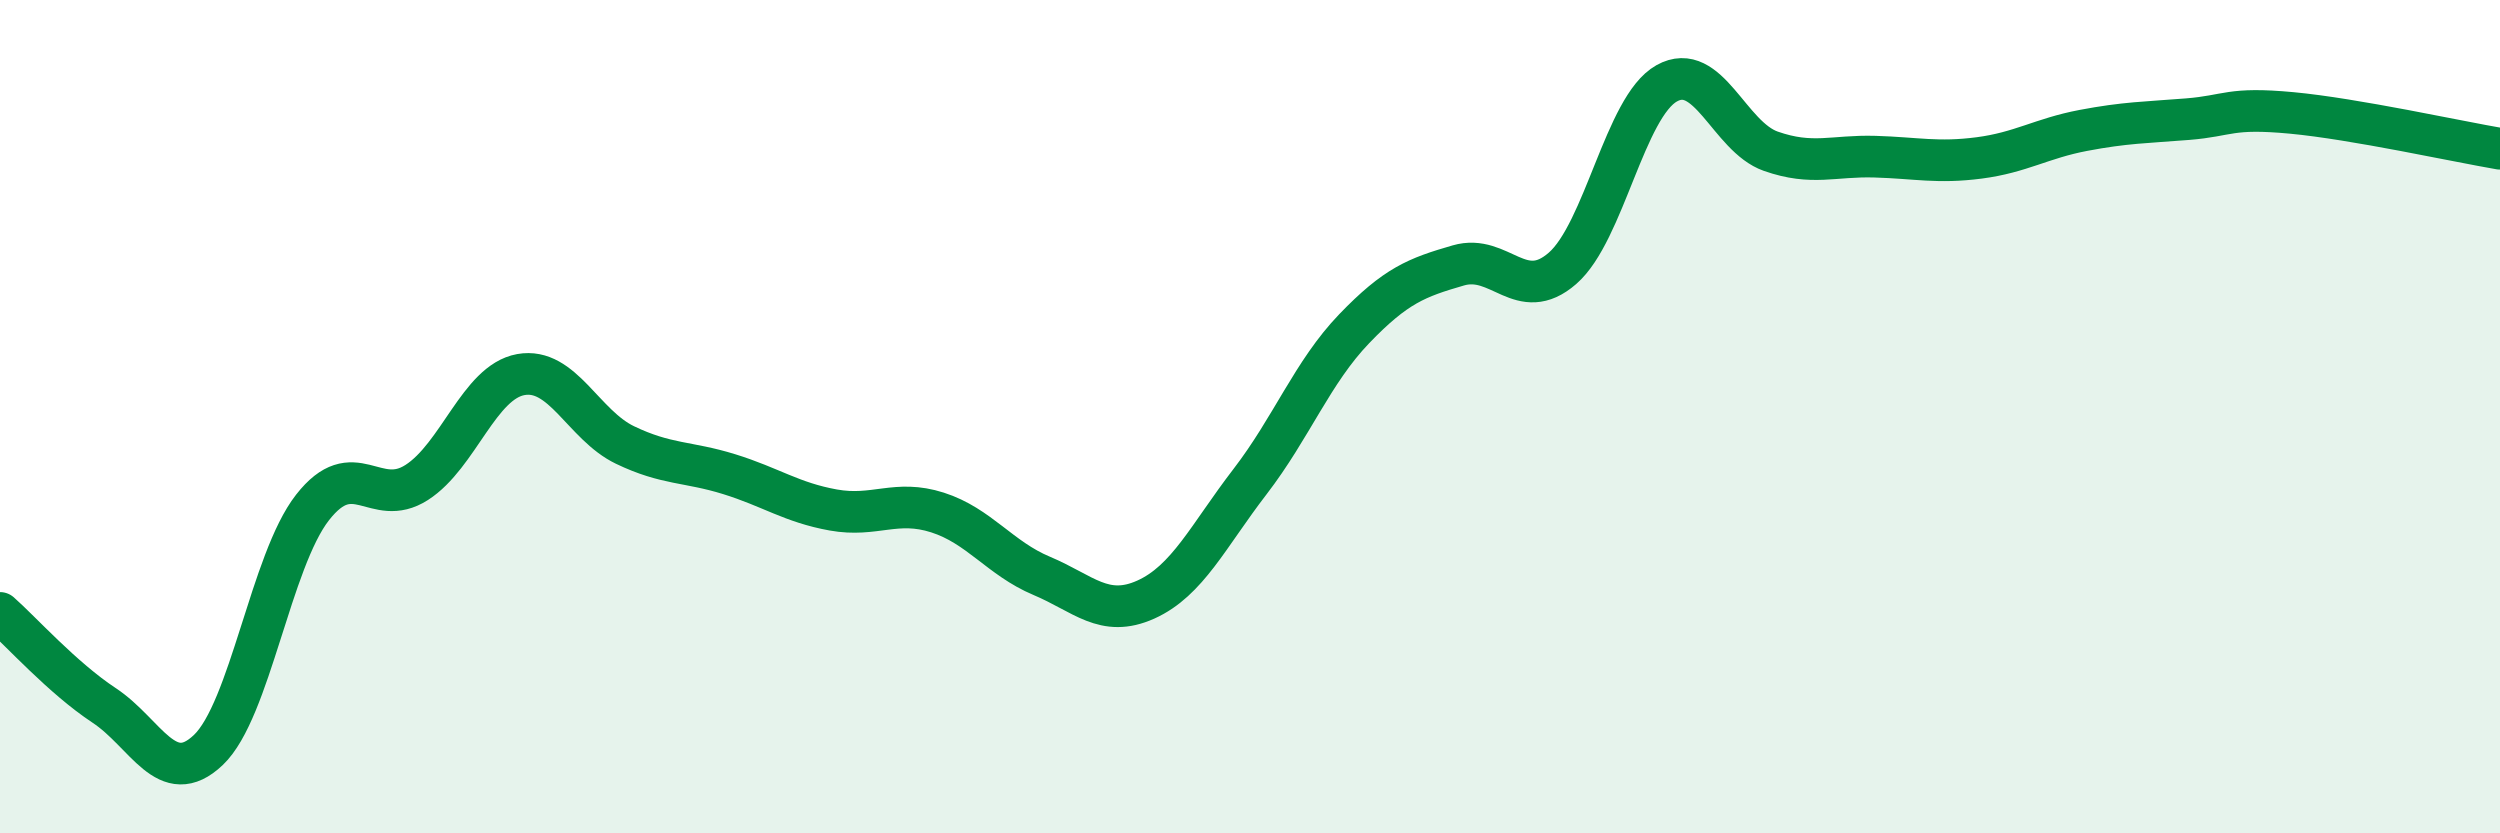
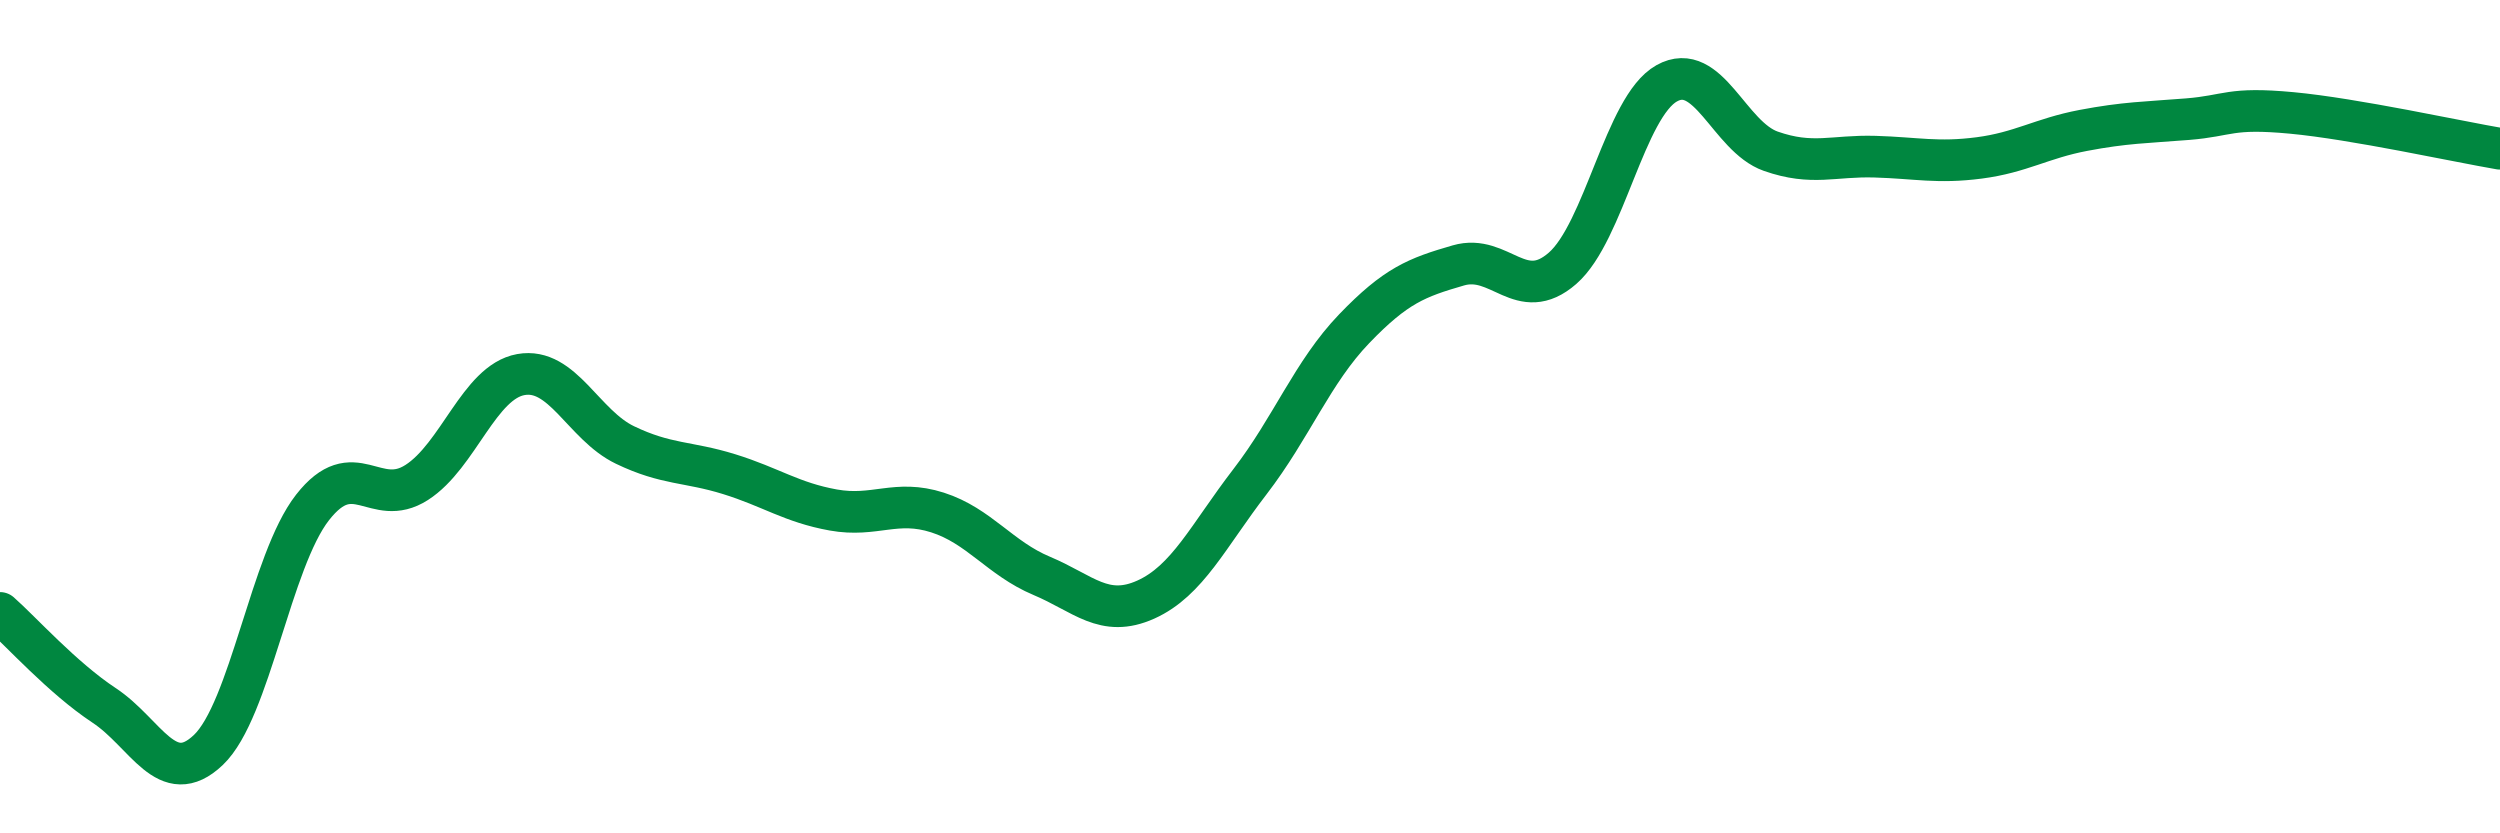
<svg xmlns="http://www.w3.org/2000/svg" width="60" height="20" viewBox="0 0 60 20">
-   <path d="M 0,14.71 C 0.5,15.15 1.5,16.27 2.5,16.93 C 3.5,17.59 4,18.95 5,18 C 6,17.05 6.5,13.46 7.5,12.18 C 8.5,10.9 9,12.22 10,11.58 C 11,10.94 11.5,9.17 12.5,8.99 C 13.5,8.81 14,10.2 15,10.68 C 16,11.16 16.5,11.07 17.5,11.38 C 18.5,11.69 19,12.06 20,12.24 C 21,12.42 21.5,11.98 22.5,12.3 C 23.5,12.62 24,13.4 25,13.82 C 26,14.24 26.5,14.84 27.5,14.39 C 28.5,13.94 29,12.86 30,11.56 C 31,10.26 31.5,8.93 32.5,7.89 C 33.5,6.85 34,6.66 35,6.37 C 36,6.08 36.5,7.31 37.5,6.44 C 38.5,5.57 39,2.56 40,2 C 41,1.44 41.5,3.28 42.5,3.63 C 43.5,3.98 44,3.73 45,3.76 C 46,3.79 46.5,3.92 47.5,3.79 C 48.5,3.66 49,3.32 50,3.13 C 51,2.94 51.5,2.94 52.5,2.86 C 53.5,2.78 53.5,2.57 55,2.71 C 56.5,2.85 59,3.4 60,3.57L60 20L0 20Z" fill="#008740" opacity="0.1" stroke-linecap="round" stroke-linejoin="round" />
  <path d="M 0,14.71 C 0.5,15.15 1.5,16.27 2.5,16.93 C 3.5,17.59 4,18.95 5,18 C 6,17.05 6.5,13.46 7.5,12.18 C 8.5,10.9 9,12.22 10,11.58 C 11,10.94 11.5,9.17 12.5,8.99 C 13.5,8.81 14,10.2 15,10.68 C 16,11.16 16.5,11.07 17.5,11.38 C 18.5,11.69 19,12.06 20,12.24 C 21,12.42 21.5,11.98 22.5,12.3 C 23.5,12.62 24,13.4 25,13.82 C 26,14.24 26.5,14.84 27.5,14.39 C 28.5,13.94 29,12.86 30,11.56 C 31,10.26 31.5,8.93 32.5,7.89 C 33.5,6.85 34,6.66 35,6.37 C 36,6.08 36.5,7.31 37.5,6.44 C 38.5,5.57 39,2.56 40,2 C 41,1.44 41.5,3.28 42.5,3.63 C 43.5,3.98 44,3.73 45,3.76 C 46,3.79 46.5,3.92 47.5,3.79 C 48.5,3.66 49,3.32 50,3.13 C 51,2.94 51.5,2.94 52.5,2.86 C 53.5,2.78 53.5,2.57 55,2.71 C 56.5,2.85 59,3.4 60,3.57" stroke="#008740" stroke-width="1" fill="none" stroke-linecap="round" stroke-linejoin="round" />
</svg>